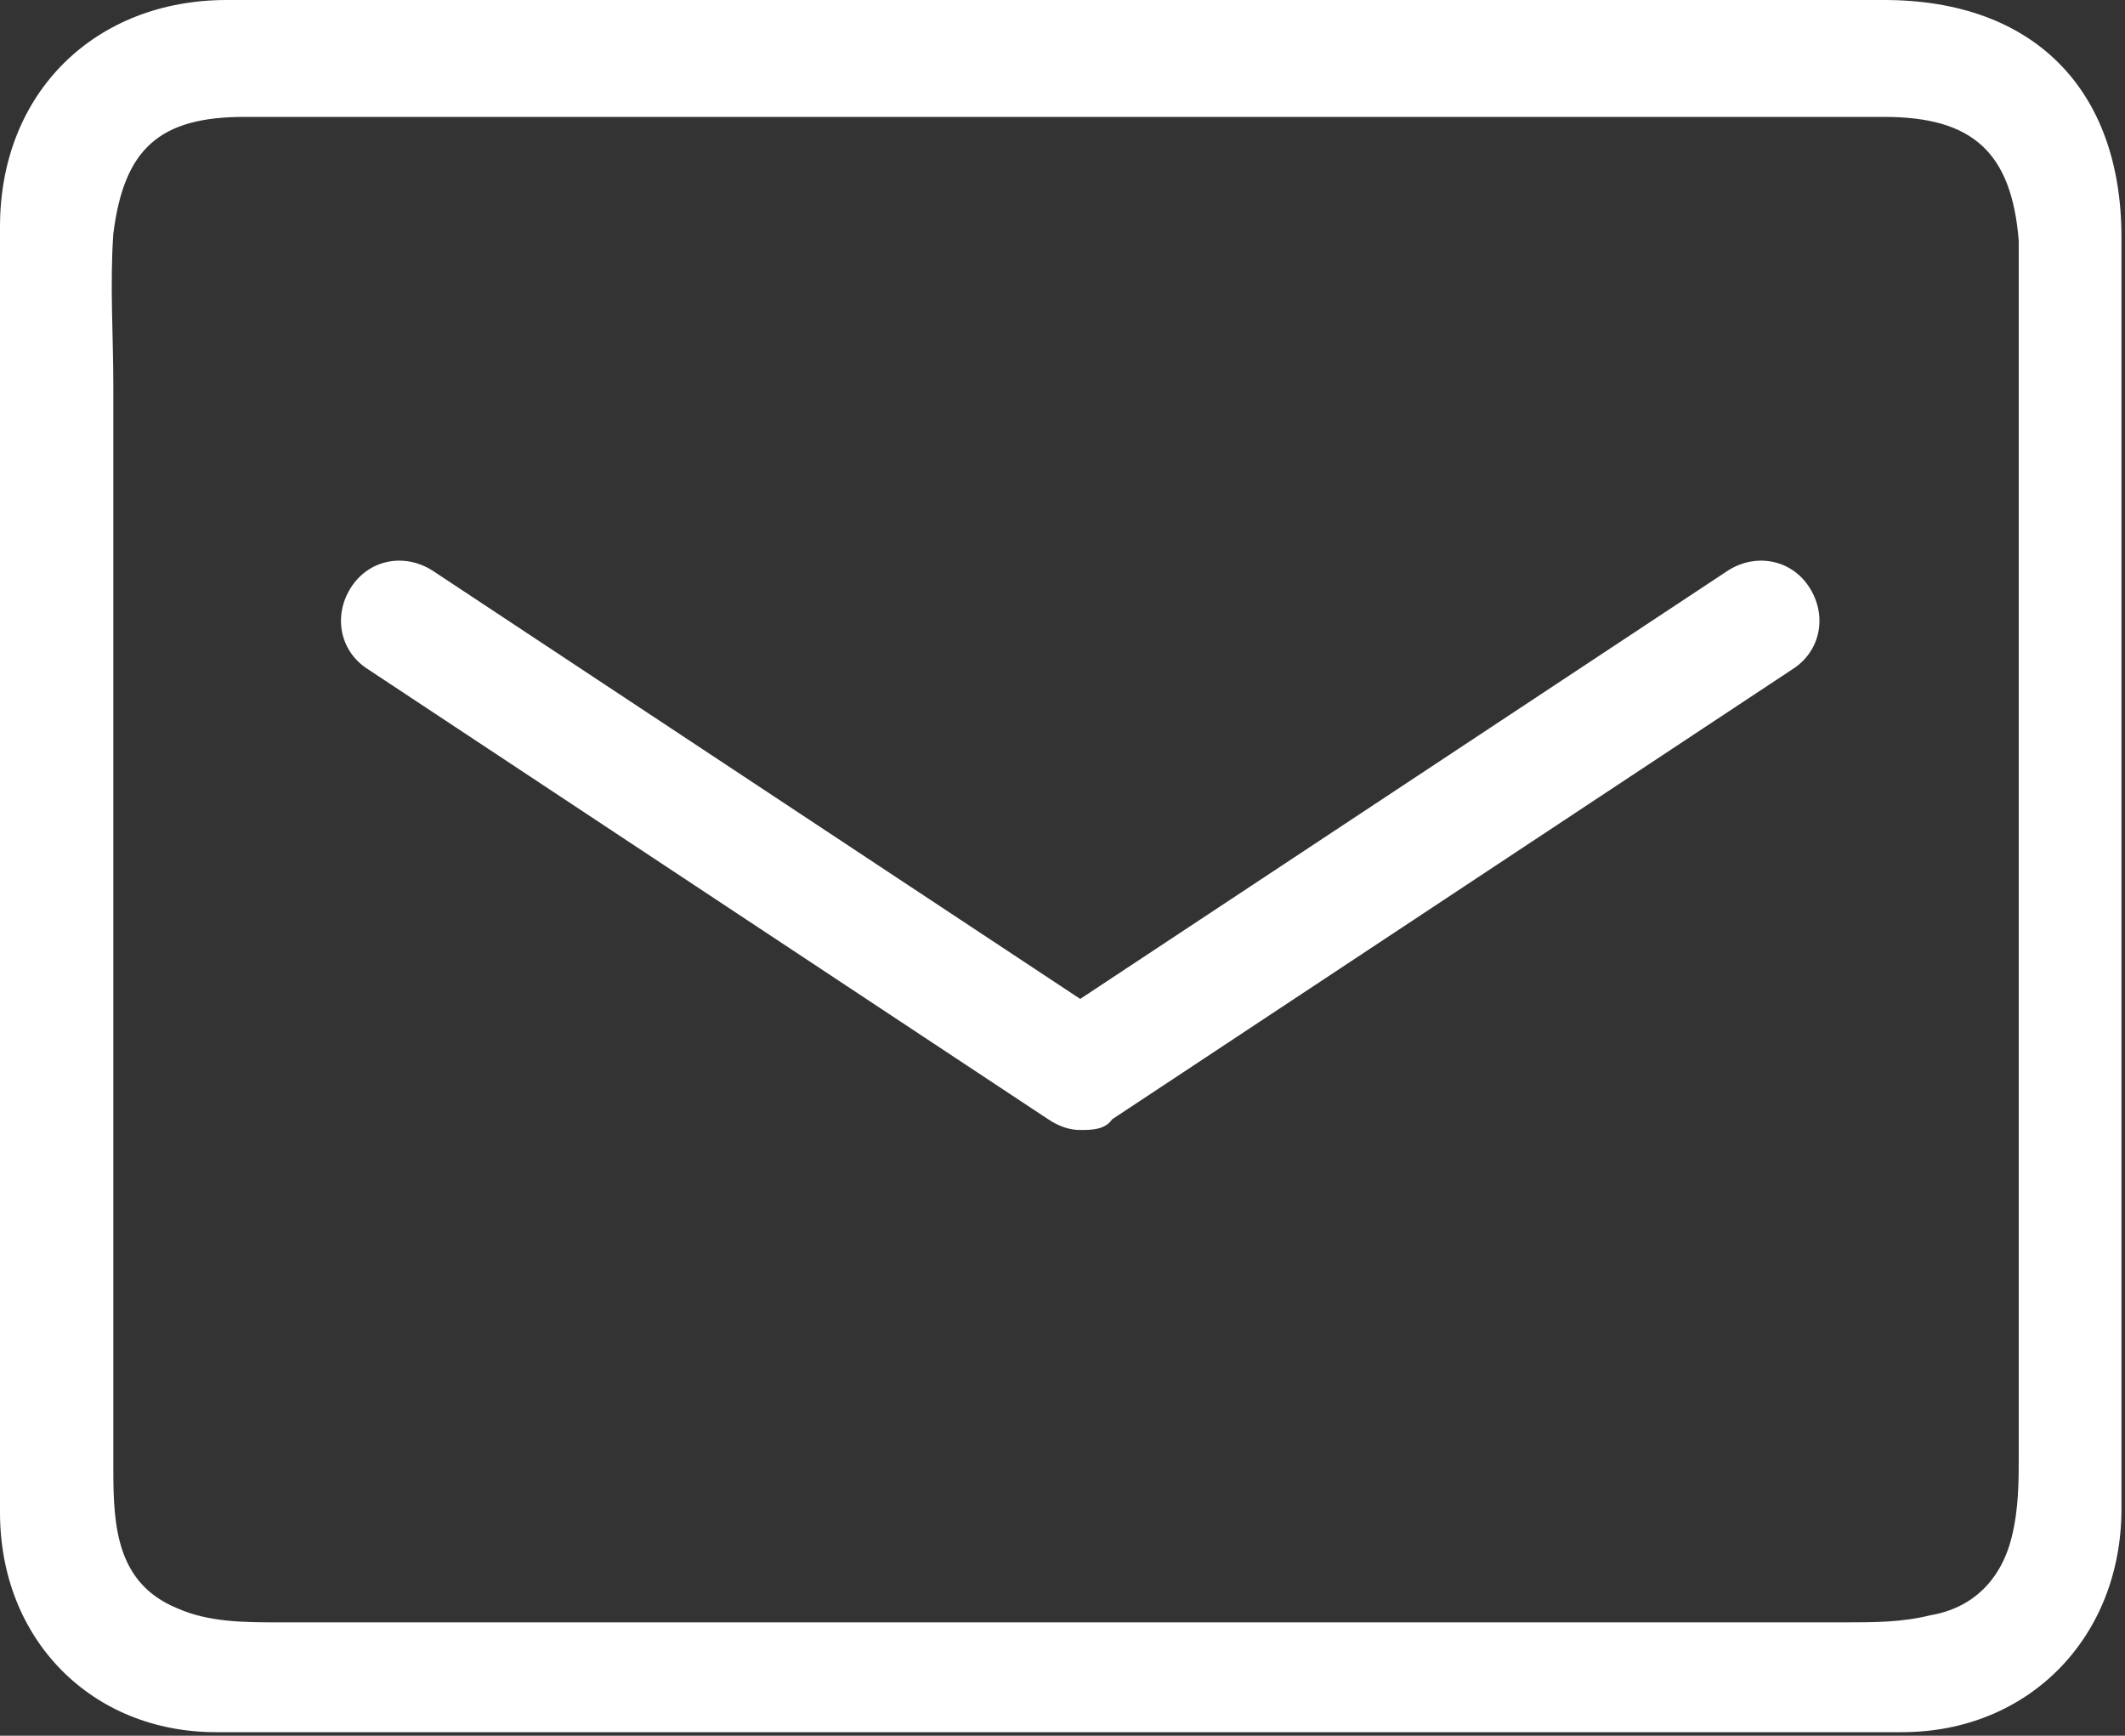
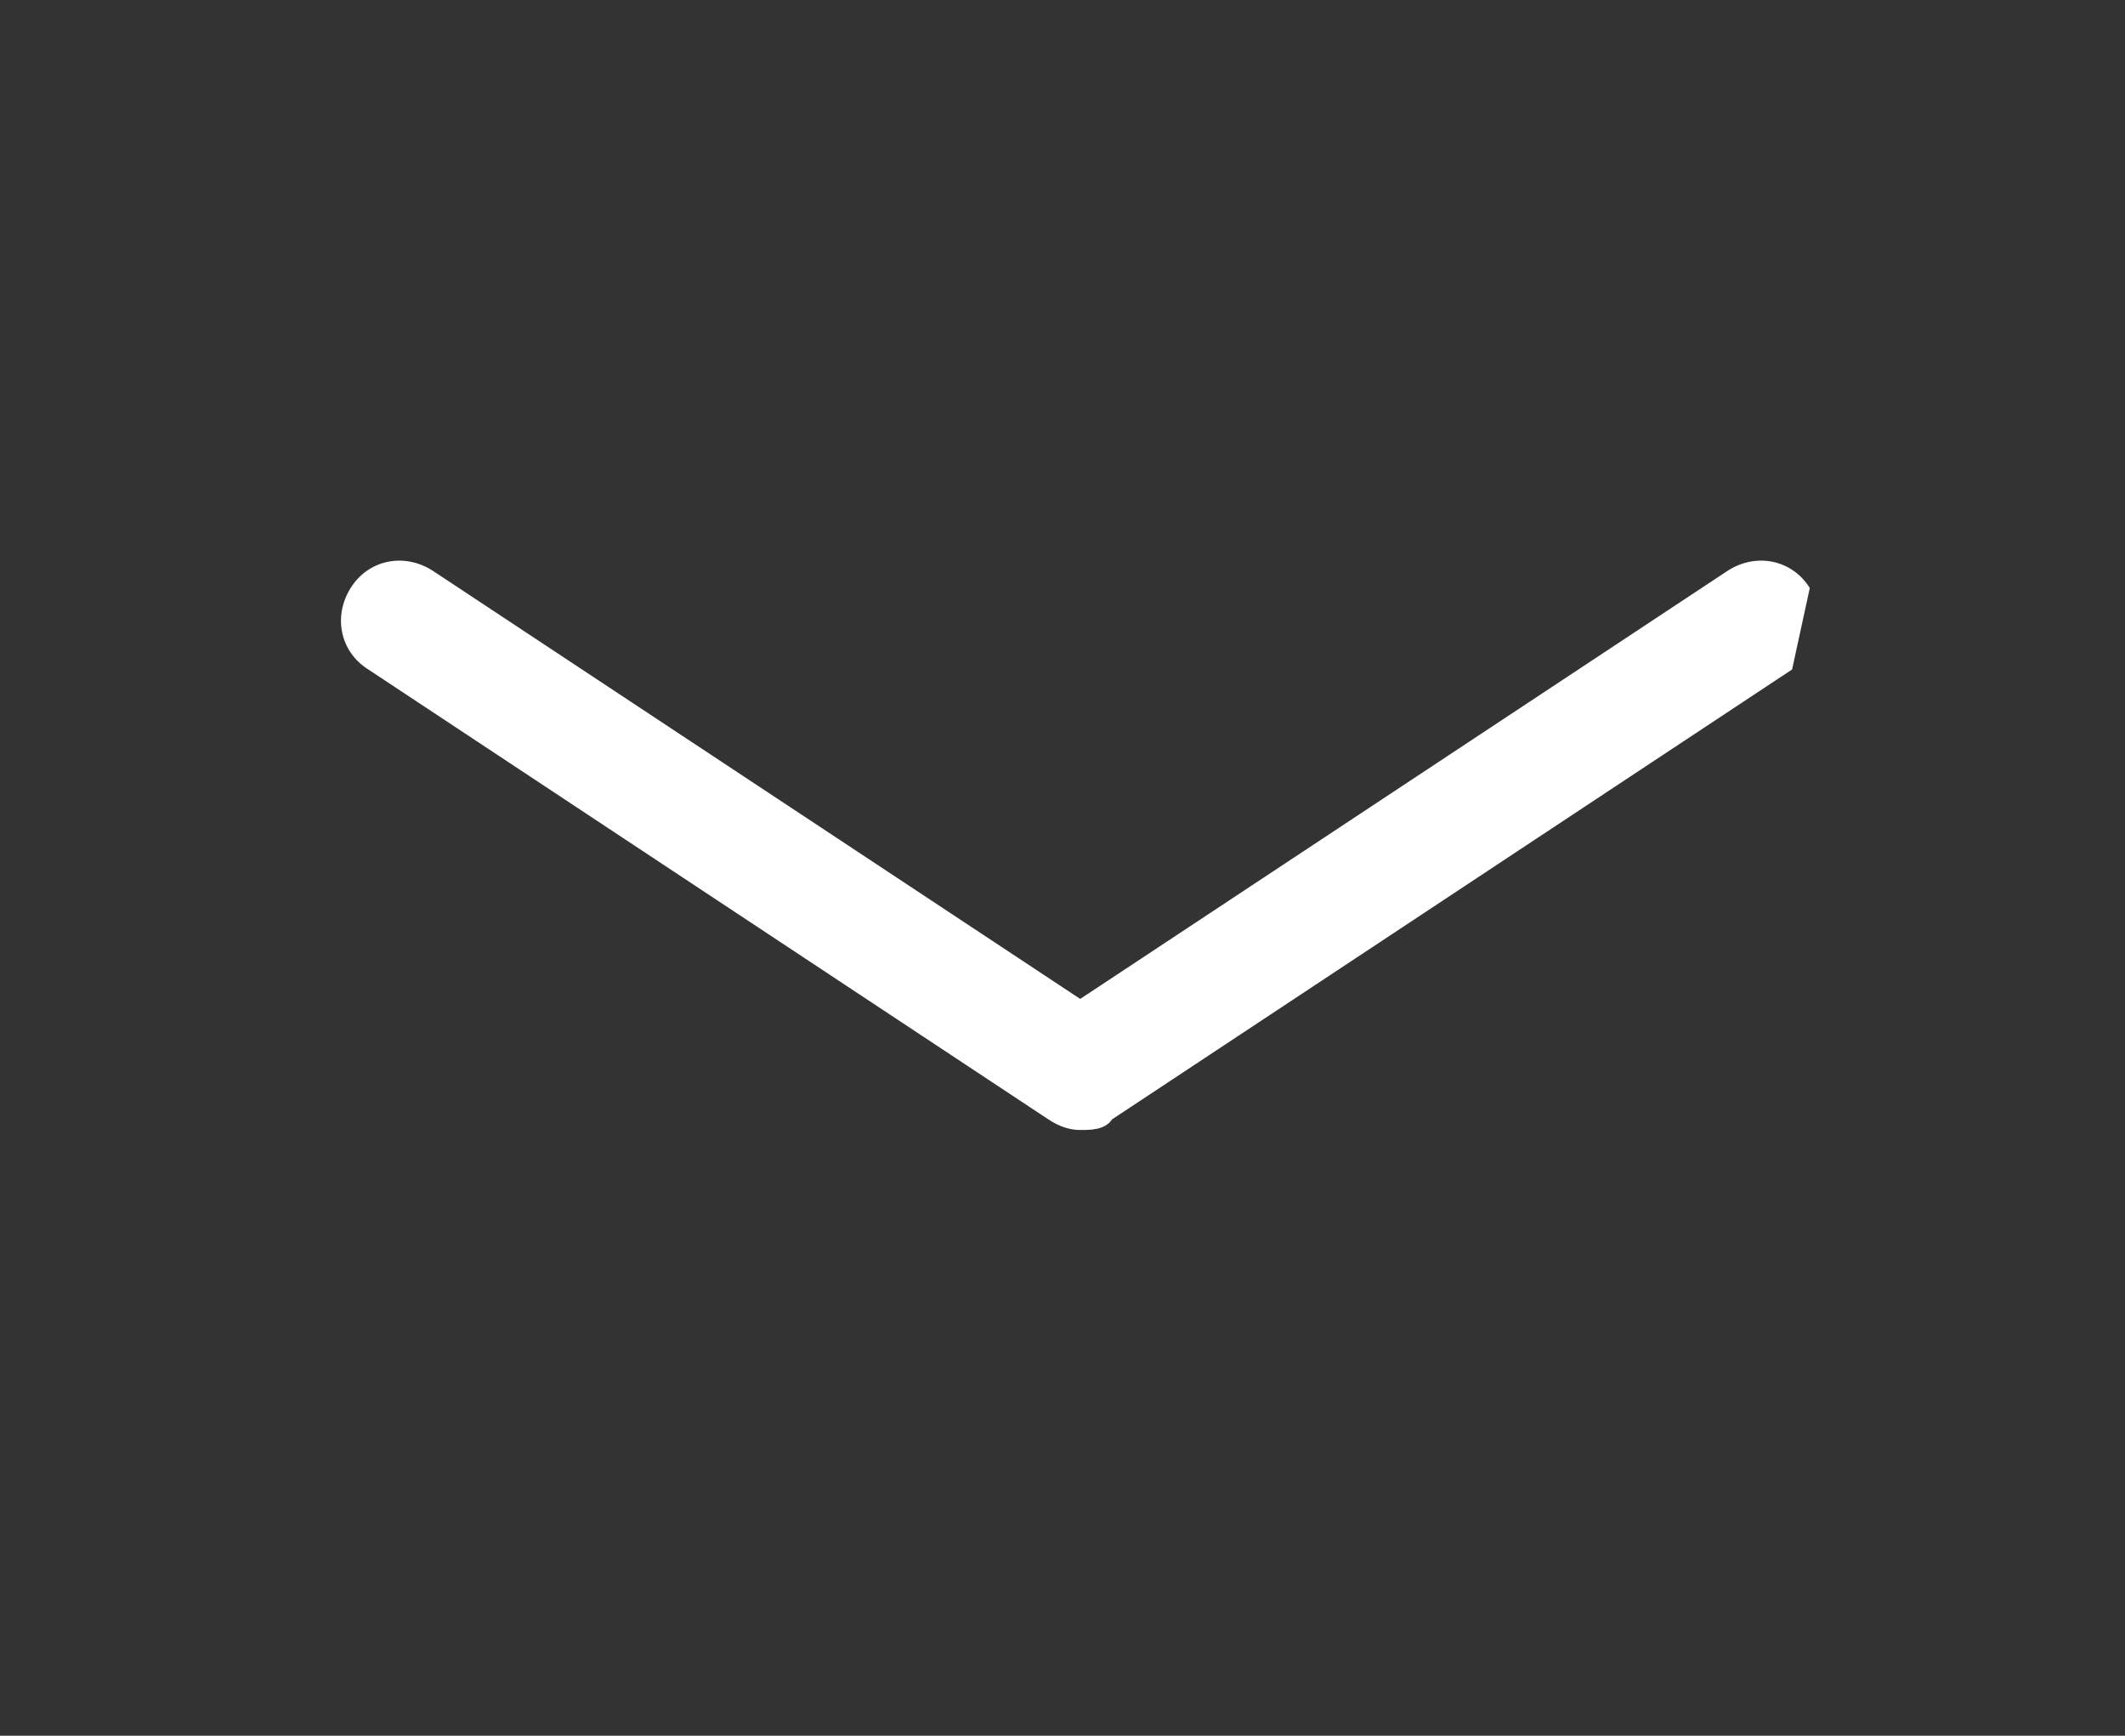
<svg xmlns="http://www.w3.org/2000/svg" id="_レイヤー_1" data-name="レイヤー 1" version="1.1" viewBox="0 0 60 49">
  <rect x="0" y="0" width="60" height="49" fill="#333333" stroke="none" />
  <defs>
    <style>
      .cls-1 {
        fill: #fff;
        stroke-width: 0px;
      }
    </style>
  </defs>
-   <path class="cls-1" d="M30,0c7.7,0,15.5,0,23.2,0,4.2,0,6.7,2.5,6.7,6.7,0,12,0,24,0,35.9,0,3.6-2.6,6.3-6.2,6.3-15.9,0-31.8,0-47.6,0-3.5,0-6.1-2.6-6.1-6.2C0,30.6,0,18.5,0,6.4,0,2.6,2.7,0,6.4,0c7.9,0,15.8,0,23.7,0ZM30.1,3.3c-7.7,0-15.5,0-23.2,0-2.4,0-3.4.9-3.7,3.3-.1,1.4,0,2.9,0,4.3,0,10.2,0,20.4,0,30.6,0,1.6.1,3.2,1.8,3.9.9.4,1.9.4,2.9.4,14.7,0,29.5,0,44.2,0,.8,0,1.6,0,2.4-.2,1.2-.2,2-1,2.3-2.2.2-.8.2-1.6.2-2.3,0-10.3,0-20.6,0-30.9,0-1.1,0-2.3,0-3.4-.2-2.5-1.3-3.5-3.8-3.5-7.6,0-15.3,0-22.9,0Z" />
-   <path class="cls-1" d="M51.1,16.6c-.5-.8-1.5-1-2.3-.5l-18.3,12.1-18.3-12.1c-.8-.5-1.8-.3-2.3.5-.5.8-.3,1.8.5,2.3l19.2,12.7c.3.2.6.3.9.3.3,0,.7,0,.9-.3l19.2-12.7c.8-.5,1-1.5.5-2.3Z" />
+   <path class="cls-1" d="M51.1,16.6c-.5-.8-1.5-1-2.3-.5l-18.3,12.1-18.3-12.1c-.8-.5-1.8-.3-2.3.5-.5.8-.3,1.8.5,2.3l19.2,12.7c.3.2.6.3.9.3.3,0,.7,0,.9-.3l19.2-12.7Z" />
</svg>